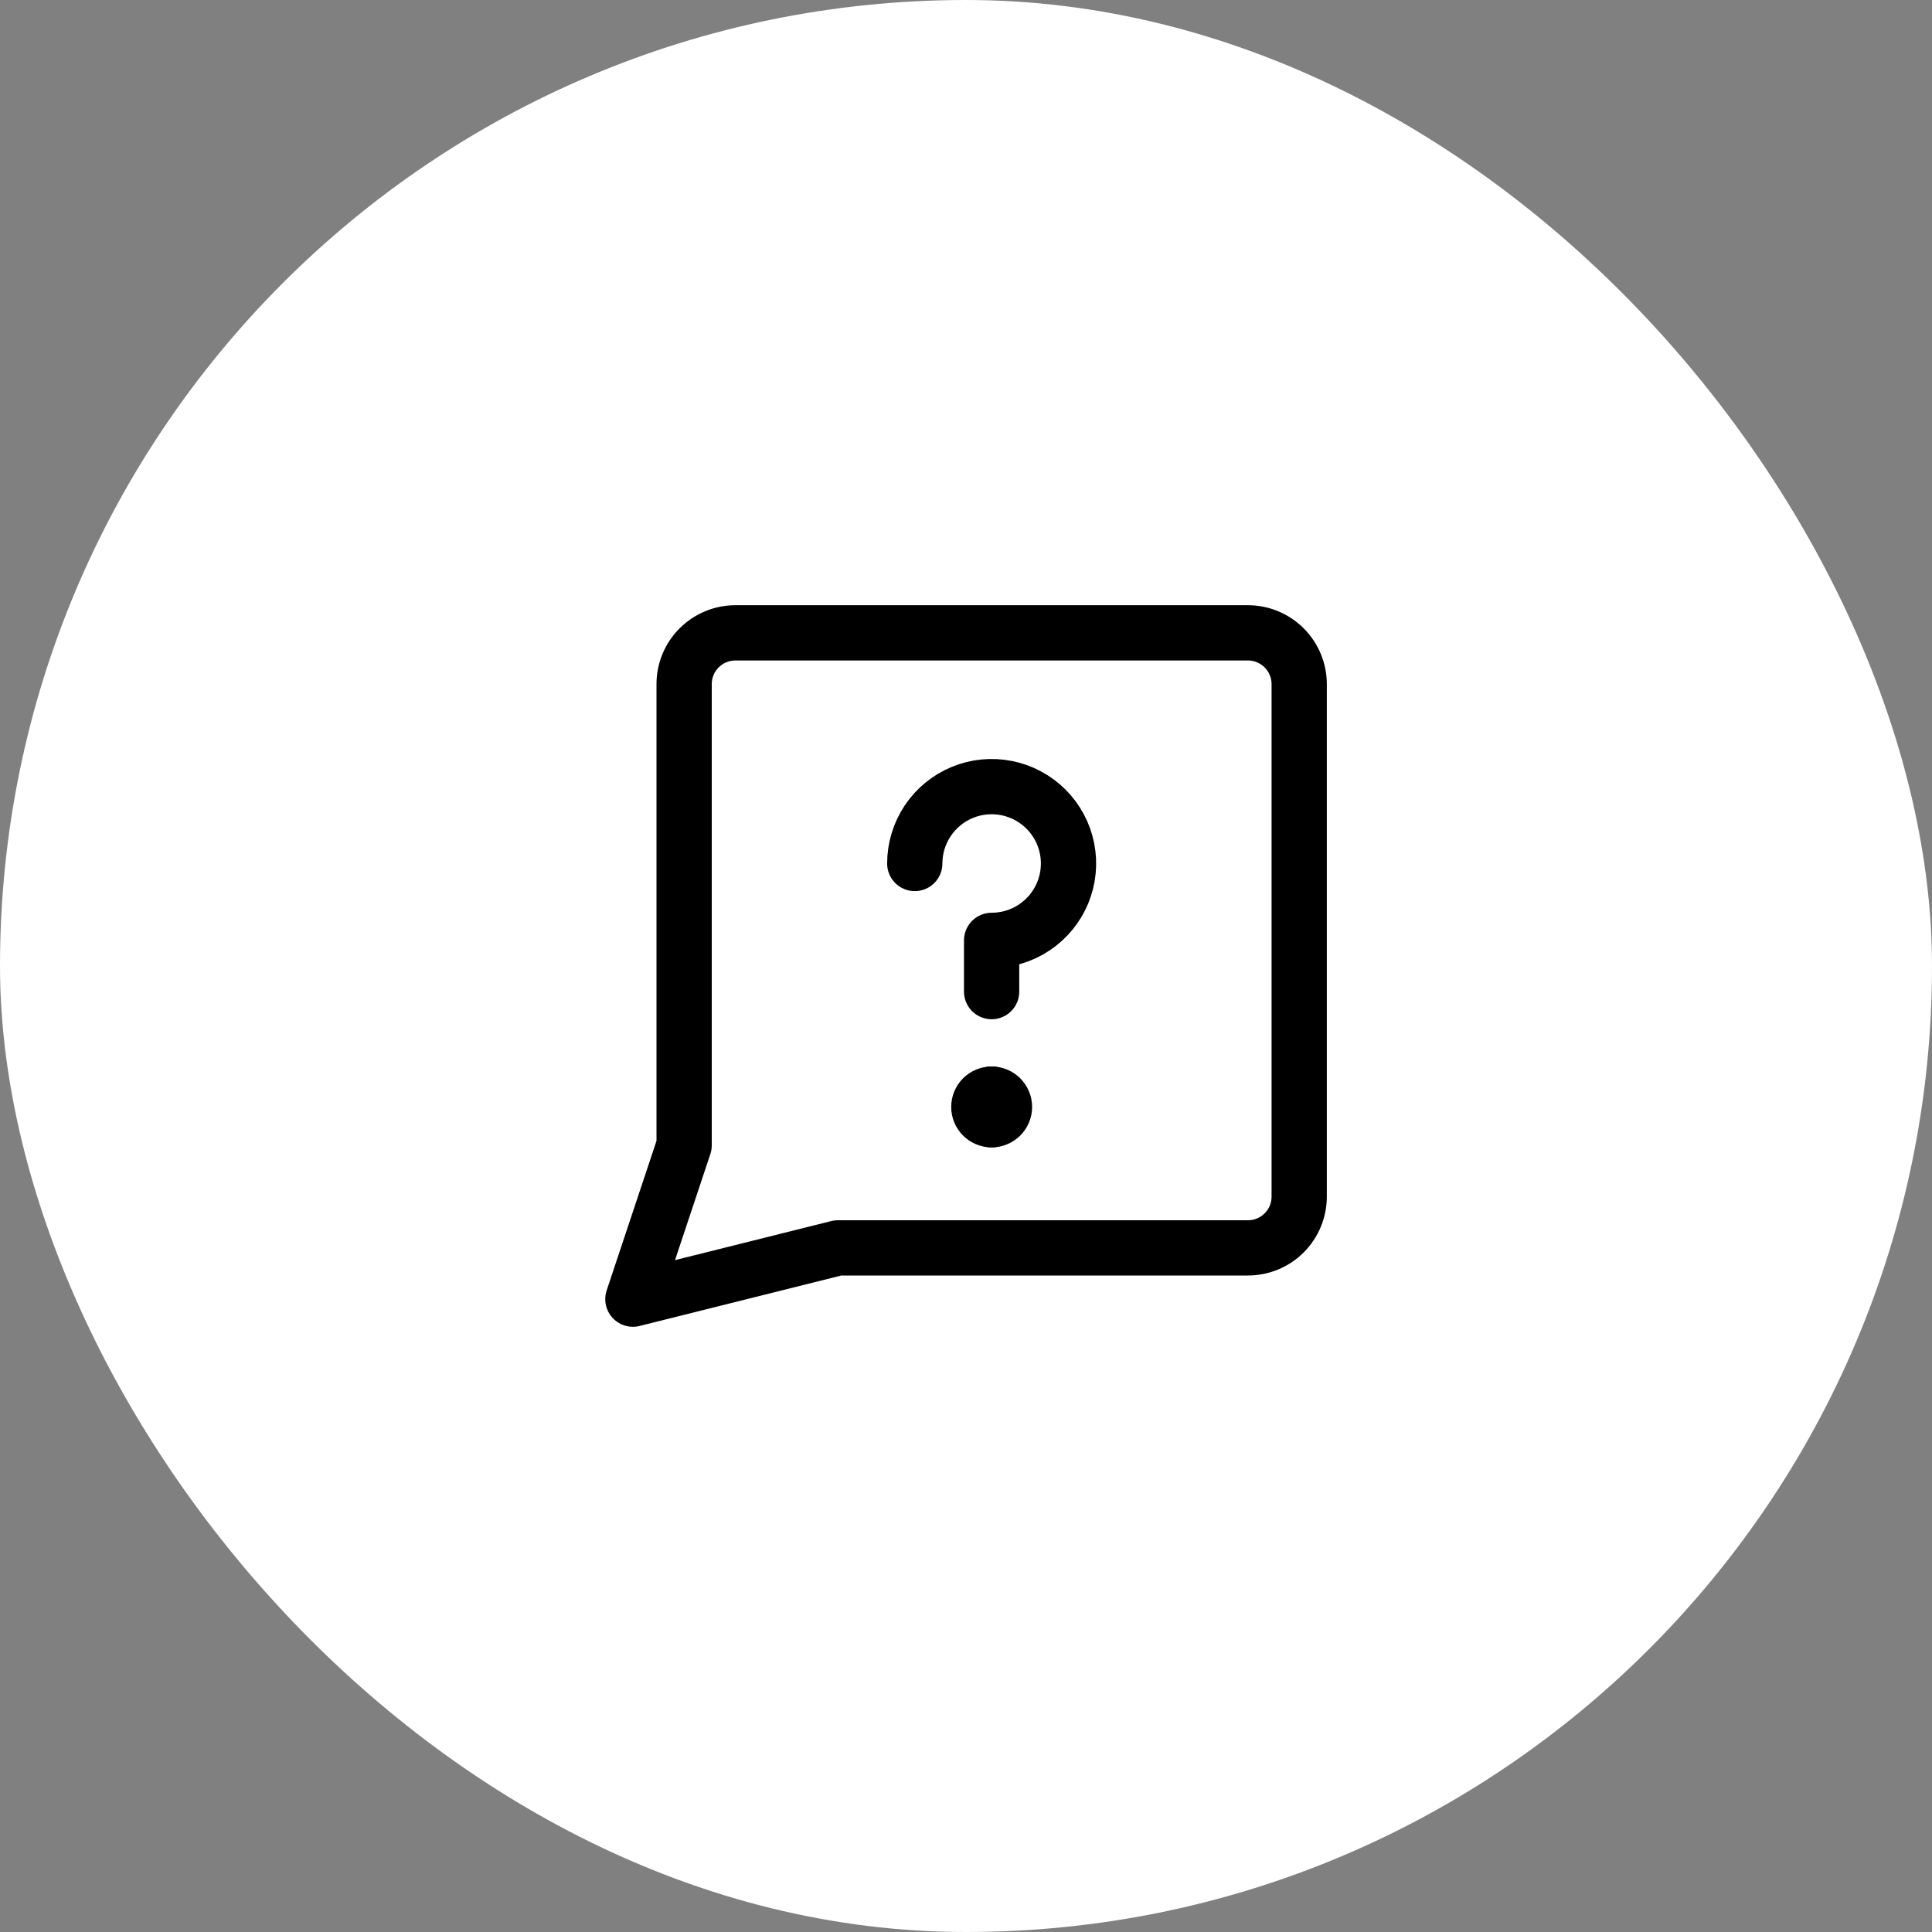
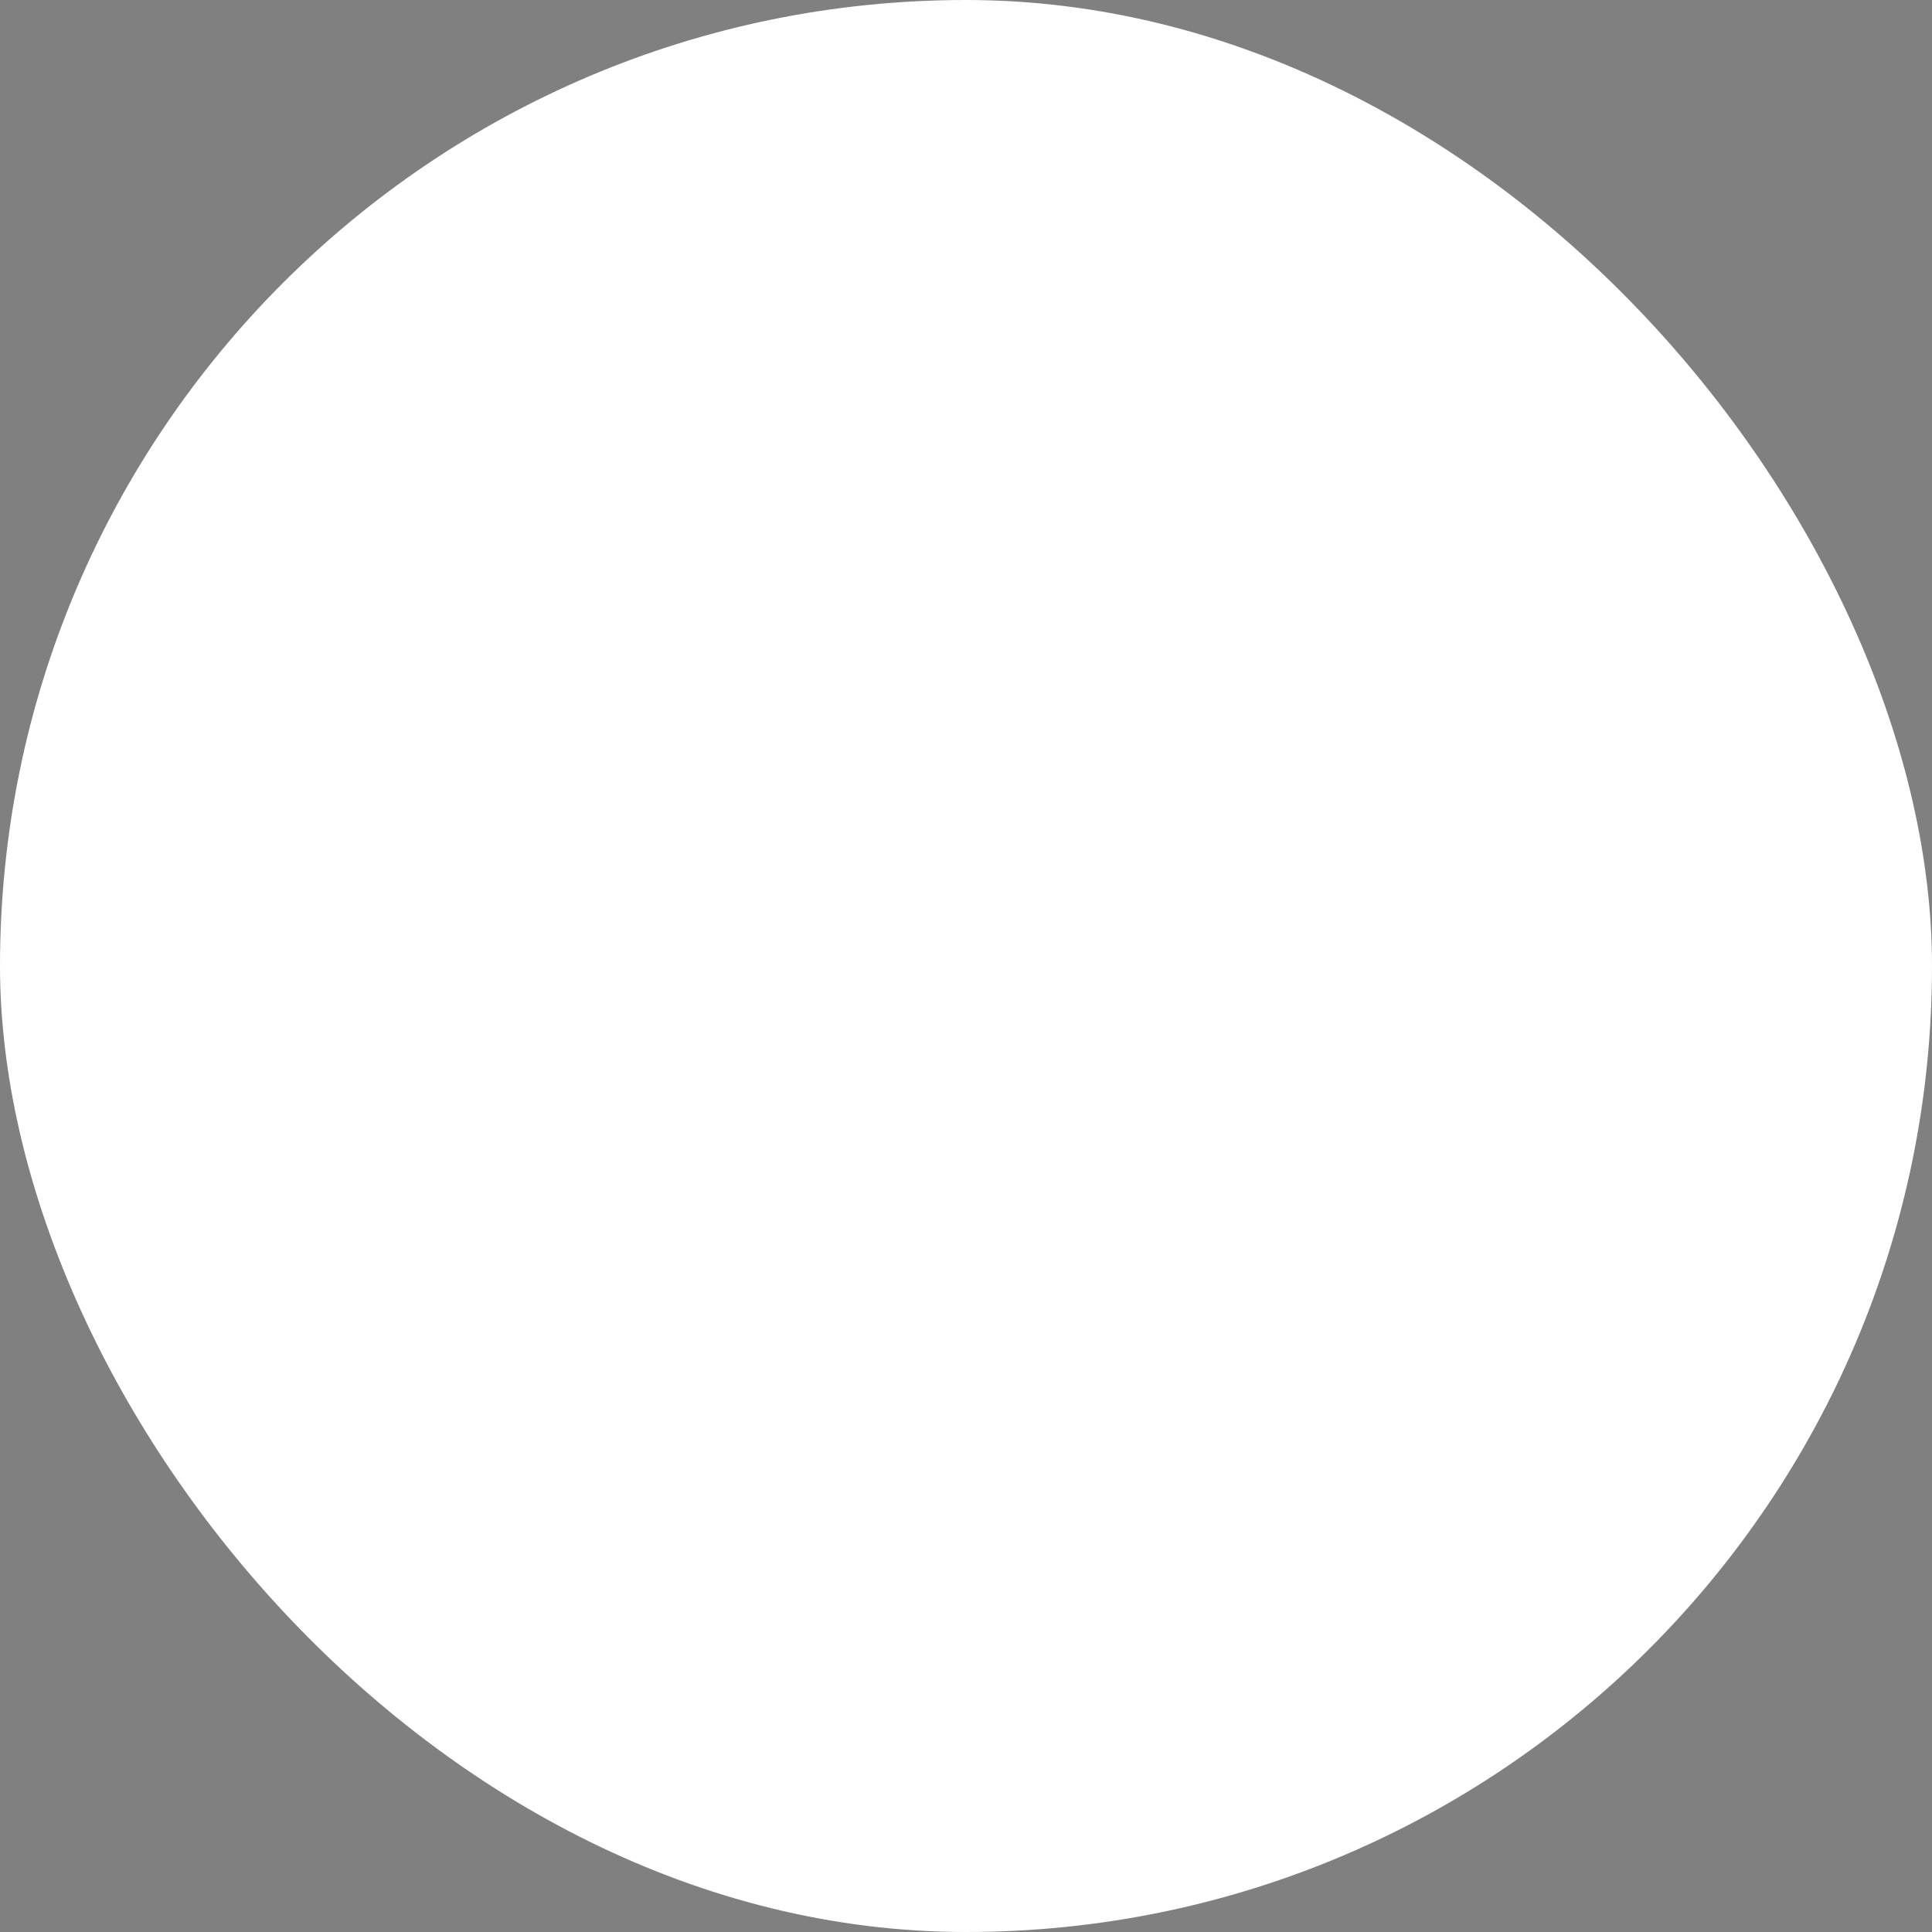
<svg xmlns="http://www.w3.org/2000/svg" width="50" height="50" viewBox="0 0 50 50" fill="none">
  <rect x="0" y="0" width="50" height="50" fill="#808080" stroke="none" />
  <rect width="50" height="50" rx="25" fill="white" />
  <g clip-path="url(#clip0_438_19150)">
    <path d="M21.685 32.295L16.379 33.622L17.705 29.642V17.705C17.705 17.353 17.845 17.015 18.094 16.767C18.343 16.518 18.68 16.378 19.032 16.378H32.296C32.648 16.378 32.985 16.518 33.234 16.767C33.483 17.015 33.623 17.353 33.623 17.705V30.969C33.623 31.321 33.483 31.658 33.234 31.907C32.985 32.156 32.648 32.295 32.296 32.295H21.685Z" stroke="black" stroke-width="1.43" stroke-linecap="round" stroke-linejoin="round" />
    <path d="M23.674 22.347C23.674 21.954 23.791 21.569 24.009 21.242C24.228 20.915 24.538 20.66 24.902 20.509C25.266 20.358 25.666 20.319 26.052 20.396C26.438 20.472 26.792 20.662 27.07 20.94C27.349 21.218 27.538 21.573 27.615 21.959C27.692 22.345 27.652 22.745 27.502 23.108C27.351 23.472 27.096 23.783 26.769 24.001C26.442 24.22 26.057 24.337 25.663 24.337V25.663" stroke="black" stroke-width="1.43" stroke-linecap="round" stroke-linejoin="round" />
    <path d="M25.664 28.979C25.48 28.979 25.332 28.831 25.332 28.648C25.332 28.464 25.48 28.316 25.664 28.316" stroke="black" stroke-width="1.43" stroke-linecap="round" stroke-linejoin="round" />
    <path d="M25.664 28.979C25.847 28.979 25.996 28.831 25.996 28.648C25.996 28.464 25.847 28.316 25.664 28.316" stroke="black" stroke-width="1.43" stroke-linecap="round" stroke-linejoin="round" />
  </g>
  <defs>
    <clipPath id="clip0_438_19150">
-       <rect width="20" height="20" fill="white" transform="translate(15 15)" />
-     </clipPath>
+       </clipPath>
  </defs>
</svg>